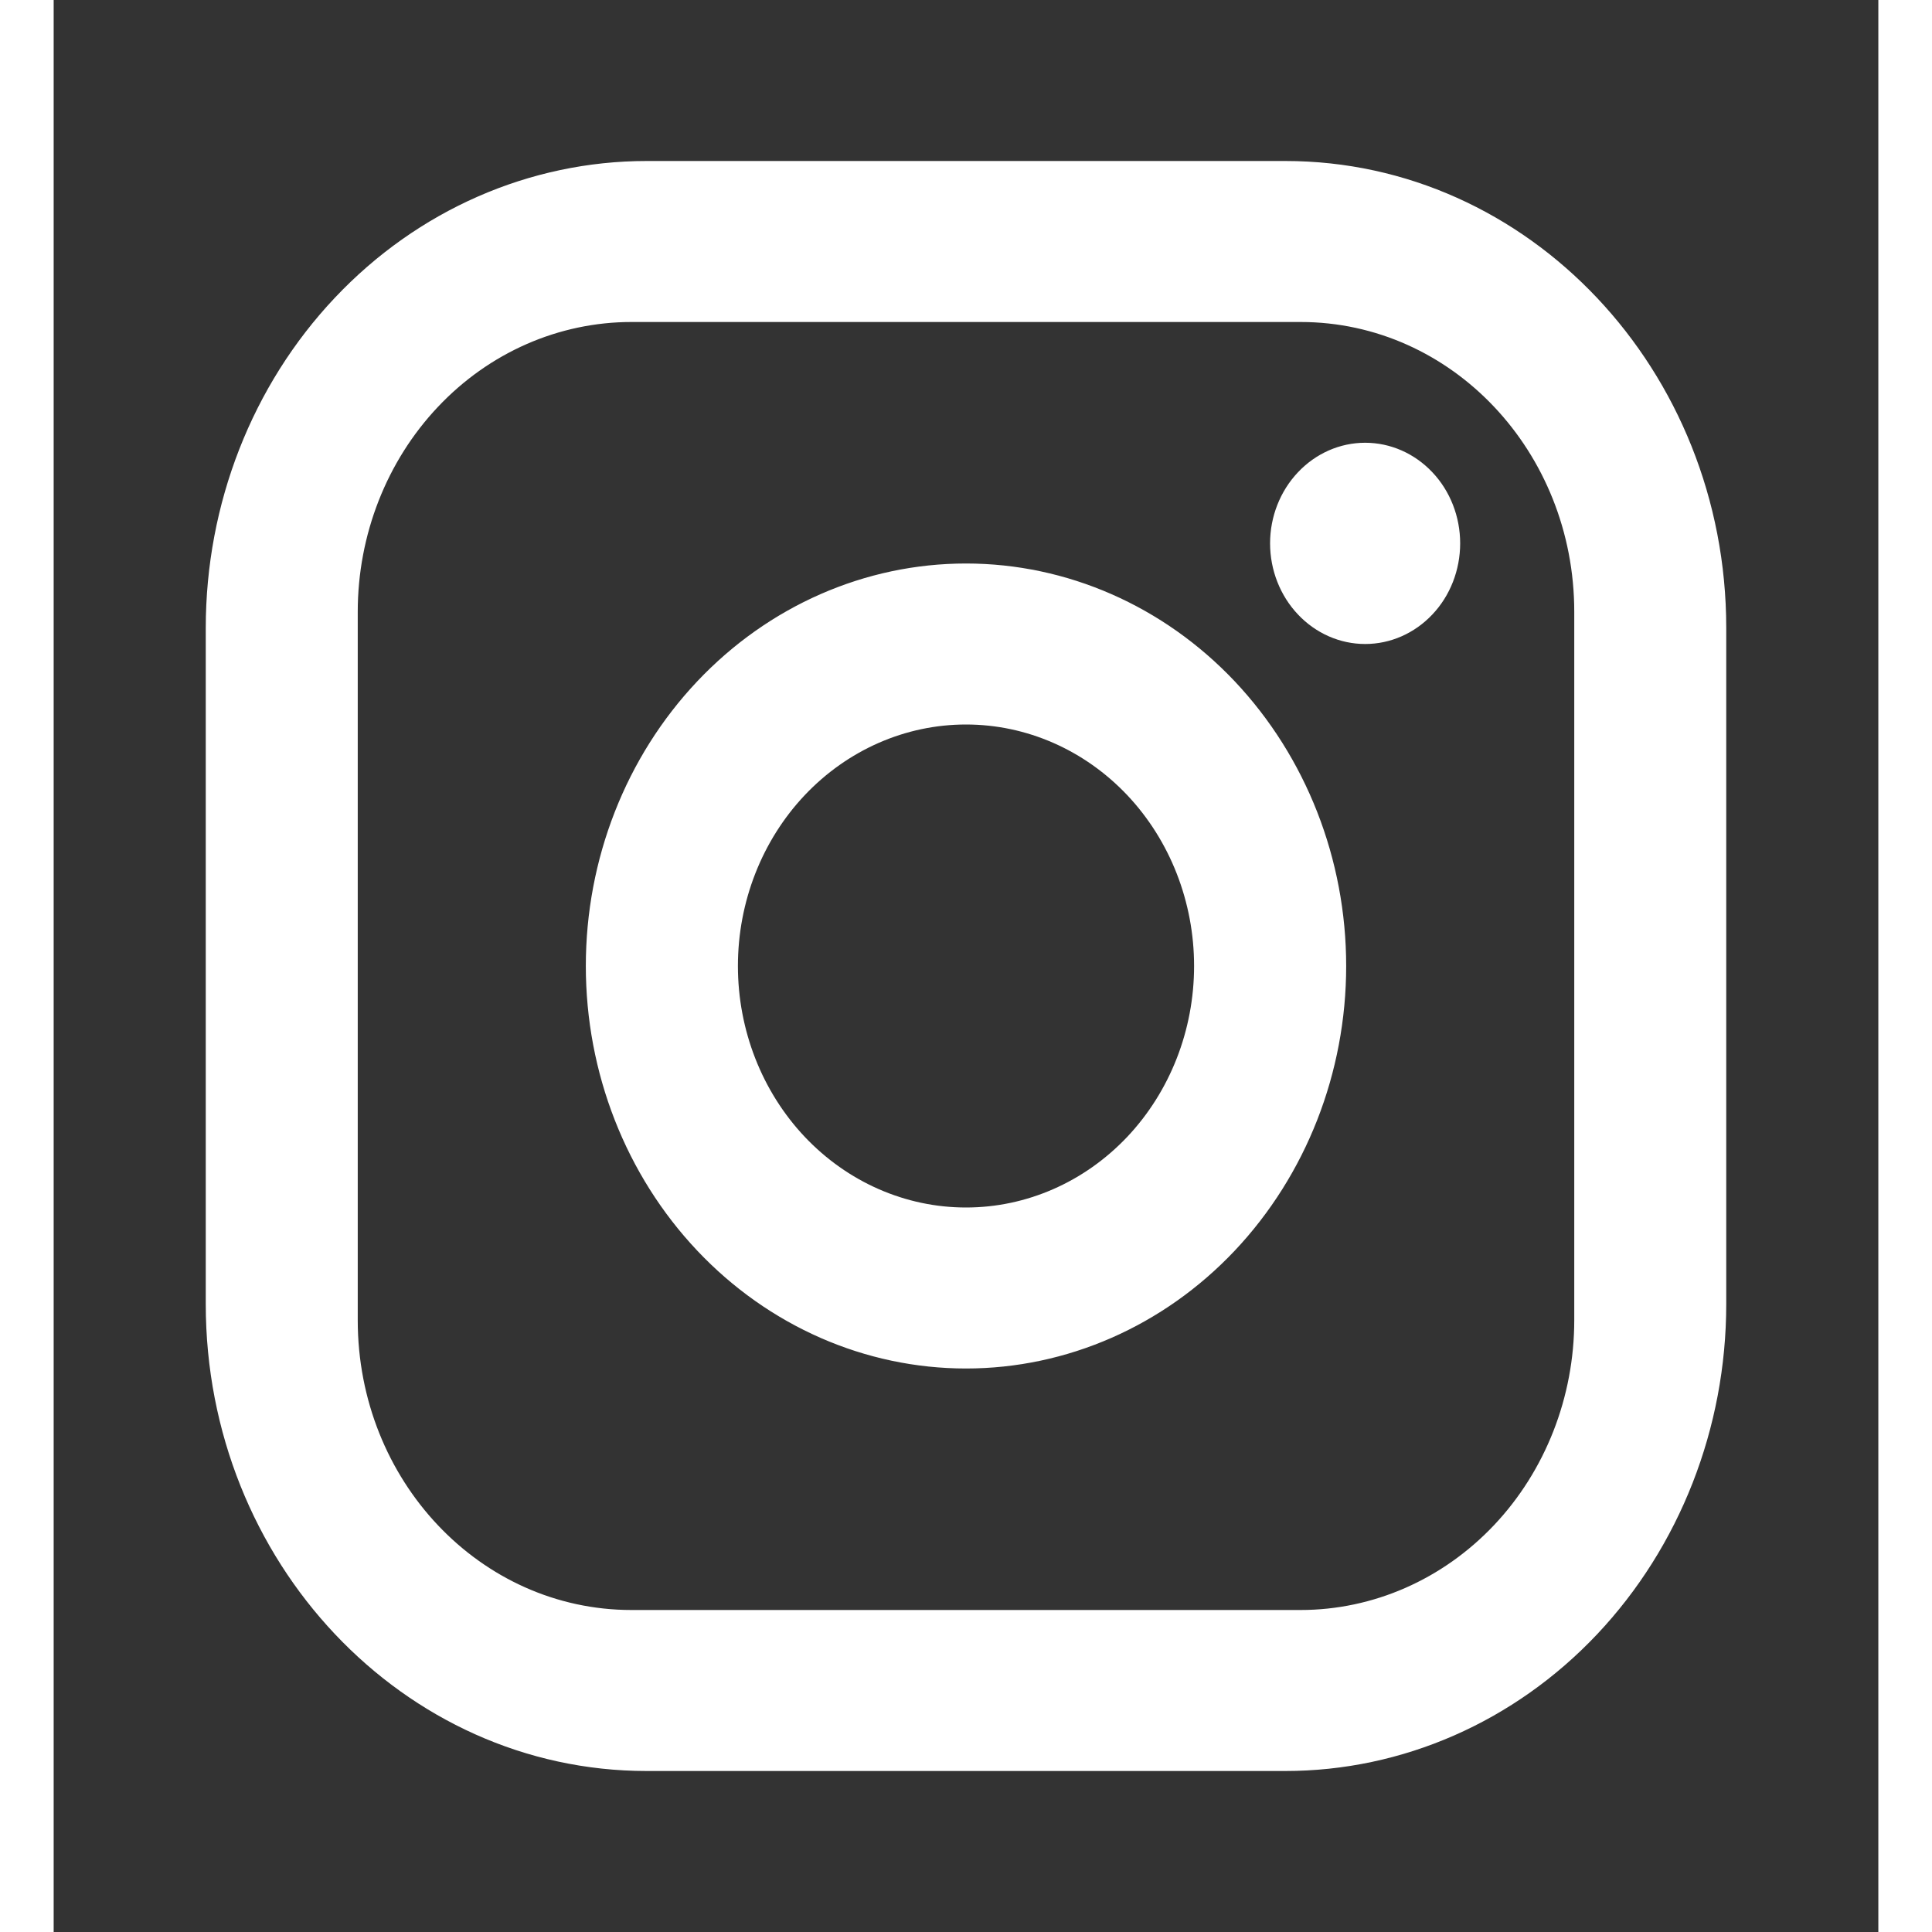
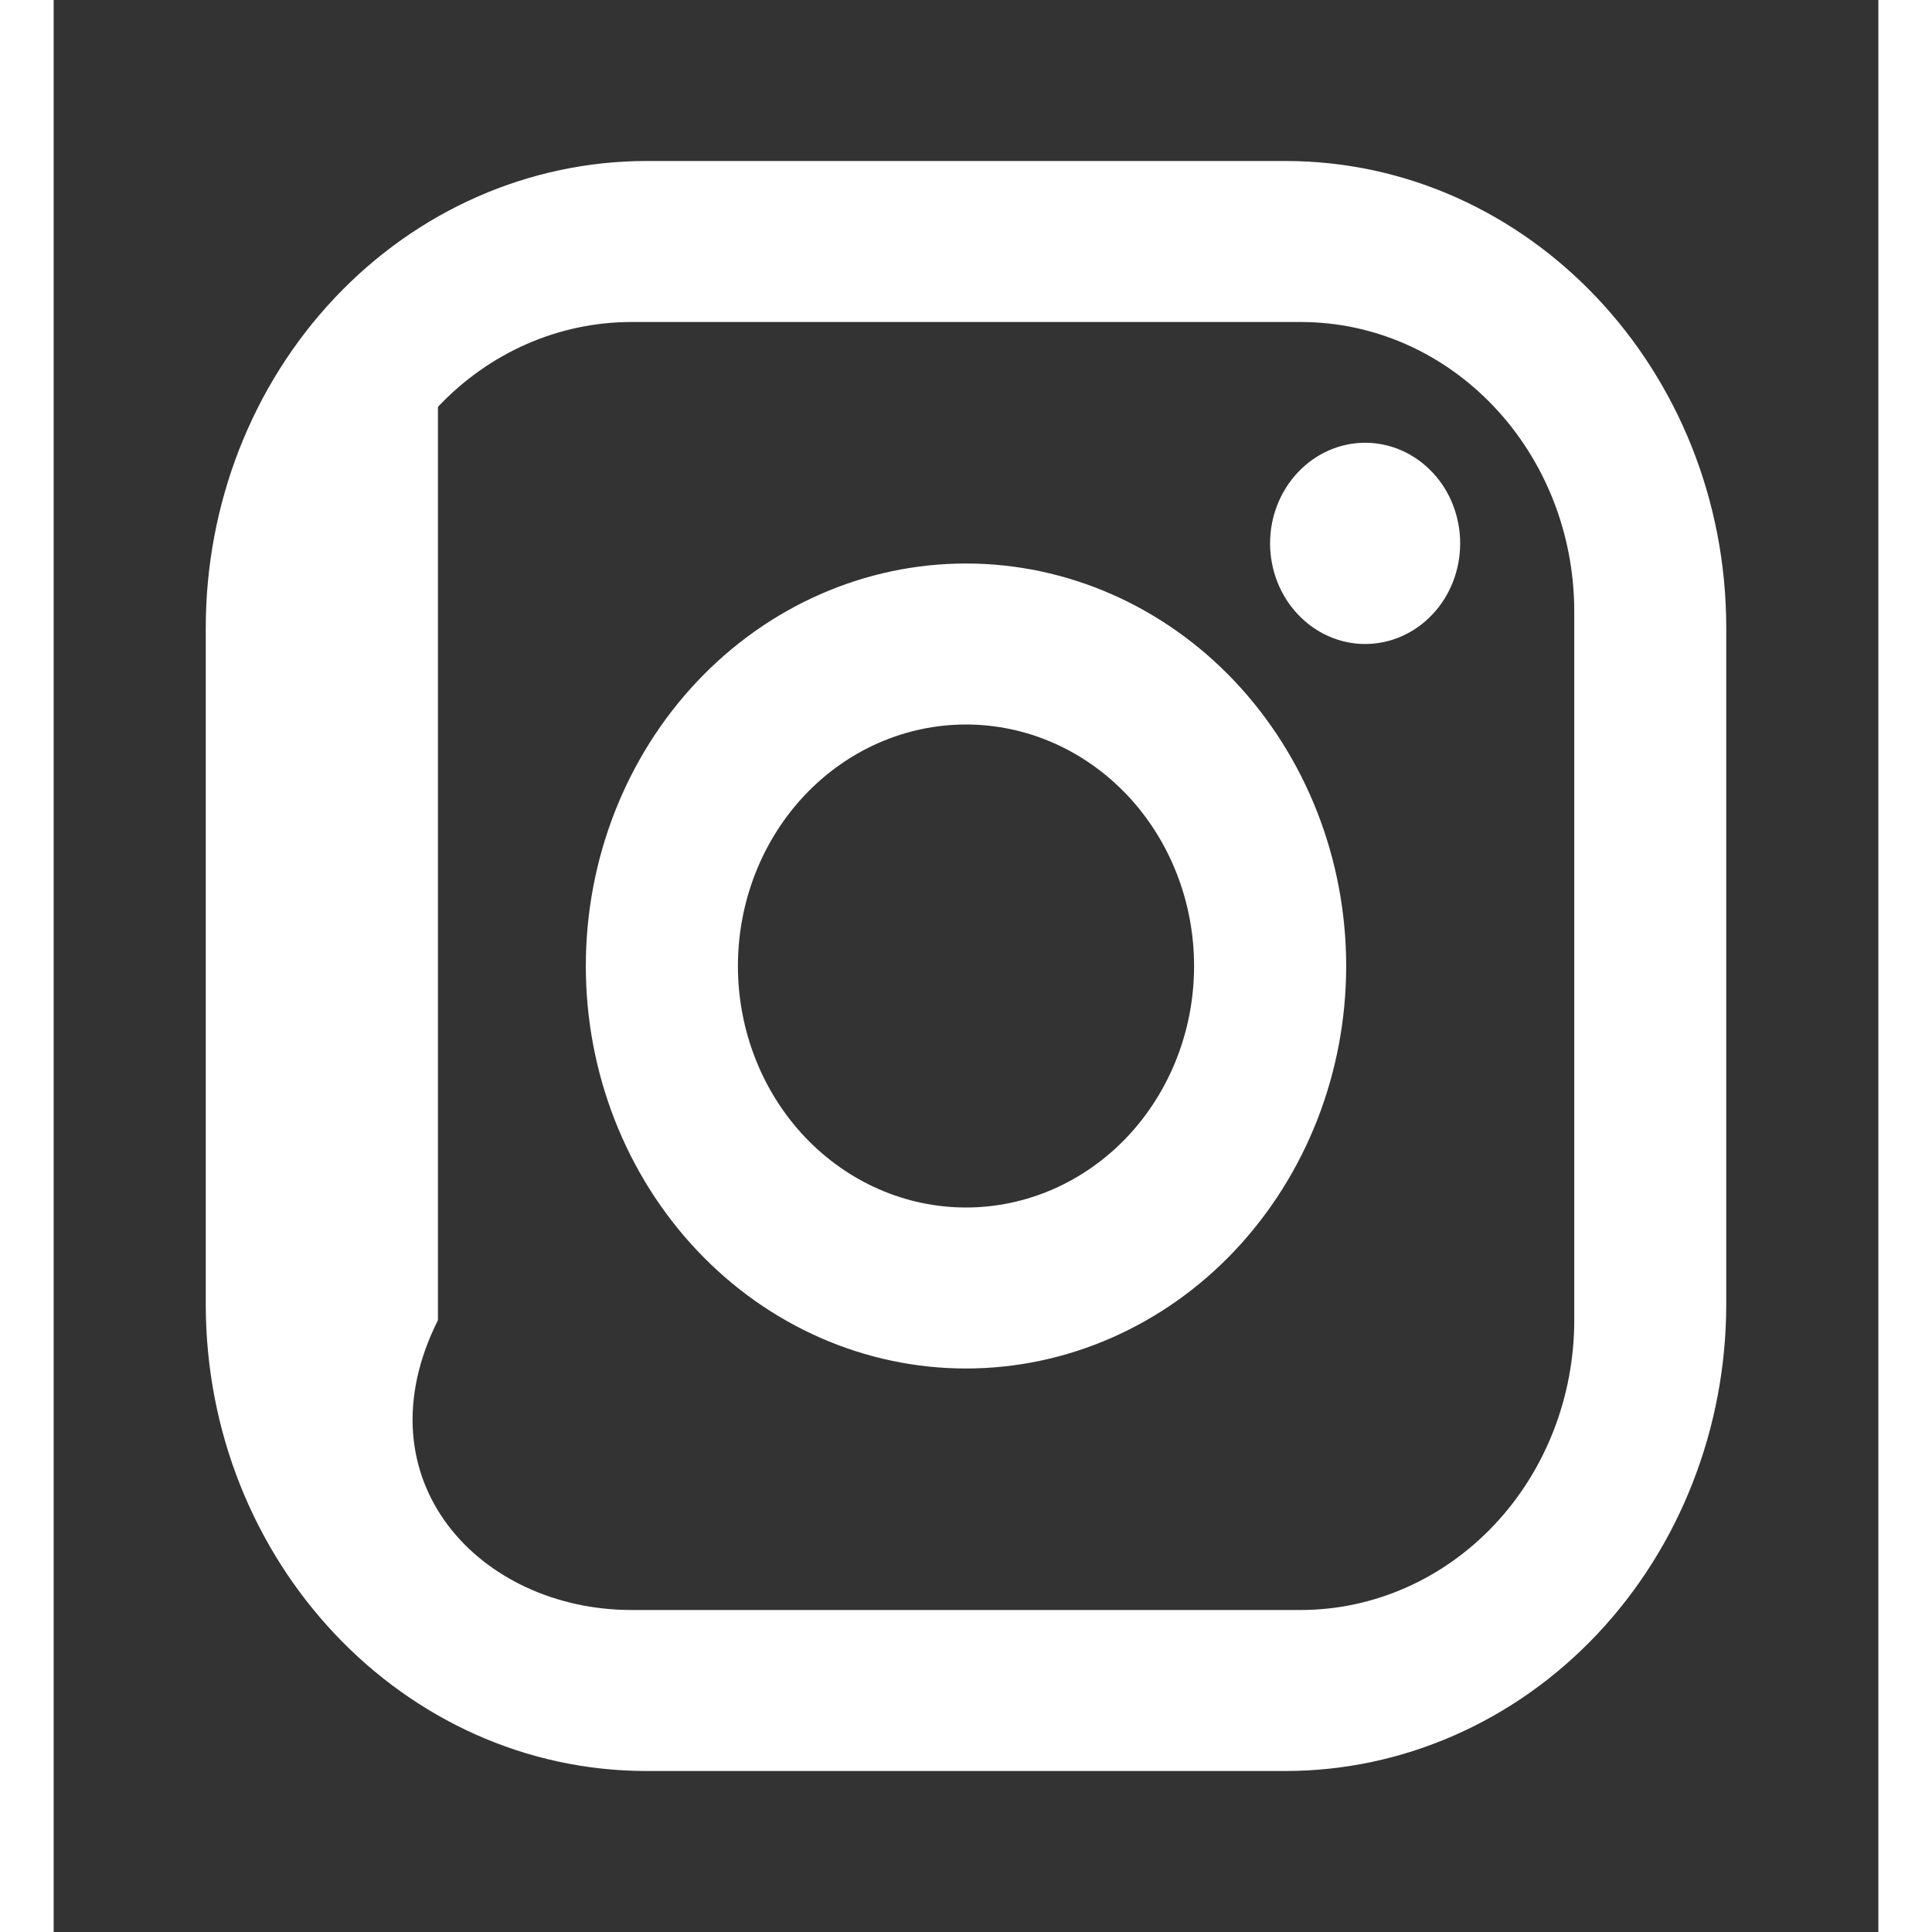
<svg xmlns="http://www.w3.org/2000/svg" width="24" height="24" viewBox="0 0 17 18" fill="none">
  <rect x="0" y="0" width="17" height="18" fill="#333333" stroke="none" />
-   <path d="M5.525 1.5H11.475C13.742 1.5 15.583 3.45 15.583 5.85V12.15C15.583 13.304 15.15 14.41 14.38 15.226C13.61 16.042 12.565 16.5 11.475 16.5H5.525C3.258 16.5 1.417 14.55 1.417 12.15V5.85C1.417 4.696 1.849 3.59 2.62 2.774C3.39 1.958 4.435 1.5 5.525 1.5ZM5.383 3C4.707 3 4.058 3.284 3.58 3.791C3.102 4.297 2.833 4.984 2.833 5.7V12.3C2.833 13.793 3.974 15 5.383 15H11.617C12.293 15 12.941 14.716 13.42 14.209C13.898 13.703 14.167 13.016 14.167 12.3V5.7C14.167 4.207 13.026 3 11.617 3H5.383ZM12.219 4.125C12.454 4.125 12.679 4.224 12.845 4.4C13.011 4.575 13.104 4.814 13.104 5.062C13.104 5.311 13.011 5.55 12.845 5.725C12.679 5.901 12.454 6 12.219 6C11.984 6 11.759 5.901 11.593 5.725C11.427 5.55 11.333 5.311 11.333 5.062C11.333 4.814 11.427 4.575 11.593 4.4C11.759 4.224 11.984 4.125 12.219 4.125ZM8.5 5.25C9.439 5.25 10.34 5.645 11.004 6.348C11.668 7.052 12.042 8.005 12.042 9C12.042 9.995 11.668 10.948 11.004 11.652C10.34 12.355 9.439 12.75 8.5 12.75C7.561 12.75 6.66 12.355 5.996 11.652C5.331 10.948 4.958 9.995 4.958 9C4.958 8.005 5.331 7.052 5.996 6.348C6.66 5.645 7.561 5.25 8.5 5.25ZM8.5 6.75C7.936 6.75 7.396 6.987 6.997 7.409C6.599 7.831 6.375 8.403 6.375 9C6.375 9.597 6.599 10.169 6.997 10.591C7.396 11.013 7.936 11.25 8.5 11.25C9.064 11.25 9.604 11.013 10.003 10.591C10.401 10.169 10.625 9.597 10.625 9C10.625 8.403 10.401 7.831 10.003 7.409C9.604 6.987 9.064 6.75 8.5 6.75Z" fill="white" />
+   <path d="M5.525 1.5H11.475C13.742 1.5 15.583 3.45 15.583 5.85V12.15C15.583 13.304 15.15 14.41 14.38 15.226C13.61 16.042 12.565 16.5 11.475 16.5H5.525C3.258 16.5 1.417 14.55 1.417 12.15V5.85C1.417 4.696 1.849 3.59 2.62 2.774C3.39 1.958 4.435 1.5 5.525 1.5ZM5.383 3C4.707 3 4.058 3.284 3.58 3.791V12.3C2.833 13.793 3.974 15 5.383 15H11.617C12.293 15 12.941 14.716 13.42 14.209C13.898 13.703 14.167 13.016 14.167 12.3V5.7C14.167 4.207 13.026 3 11.617 3H5.383ZM12.219 4.125C12.454 4.125 12.679 4.224 12.845 4.4C13.011 4.575 13.104 4.814 13.104 5.062C13.104 5.311 13.011 5.55 12.845 5.725C12.679 5.901 12.454 6 12.219 6C11.984 6 11.759 5.901 11.593 5.725C11.427 5.55 11.333 5.311 11.333 5.062C11.333 4.814 11.427 4.575 11.593 4.4C11.759 4.224 11.984 4.125 12.219 4.125ZM8.5 5.25C9.439 5.25 10.34 5.645 11.004 6.348C11.668 7.052 12.042 8.005 12.042 9C12.042 9.995 11.668 10.948 11.004 11.652C10.34 12.355 9.439 12.75 8.5 12.75C7.561 12.75 6.66 12.355 5.996 11.652C5.331 10.948 4.958 9.995 4.958 9C4.958 8.005 5.331 7.052 5.996 6.348C6.66 5.645 7.561 5.25 8.5 5.25ZM8.5 6.75C7.936 6.75 7.396 6.987 6.997 7.409C6.599 7.831 6.375 8.403 6.375 9C6.375 9.597 6.599 10.169 6.997 10.591C7.396 11.013 7.936 11.25 8.5 11.25C9.064 11.25 9.604 11.013 10.003 10.591C10.401 10.169 10.625 9.597 10.625 9C10.625 8.403 10.401 7.831 10.003 7.409C9.604 6.987 9.064 6.75 8.5 6.75Z" fill="white" />
</svg>